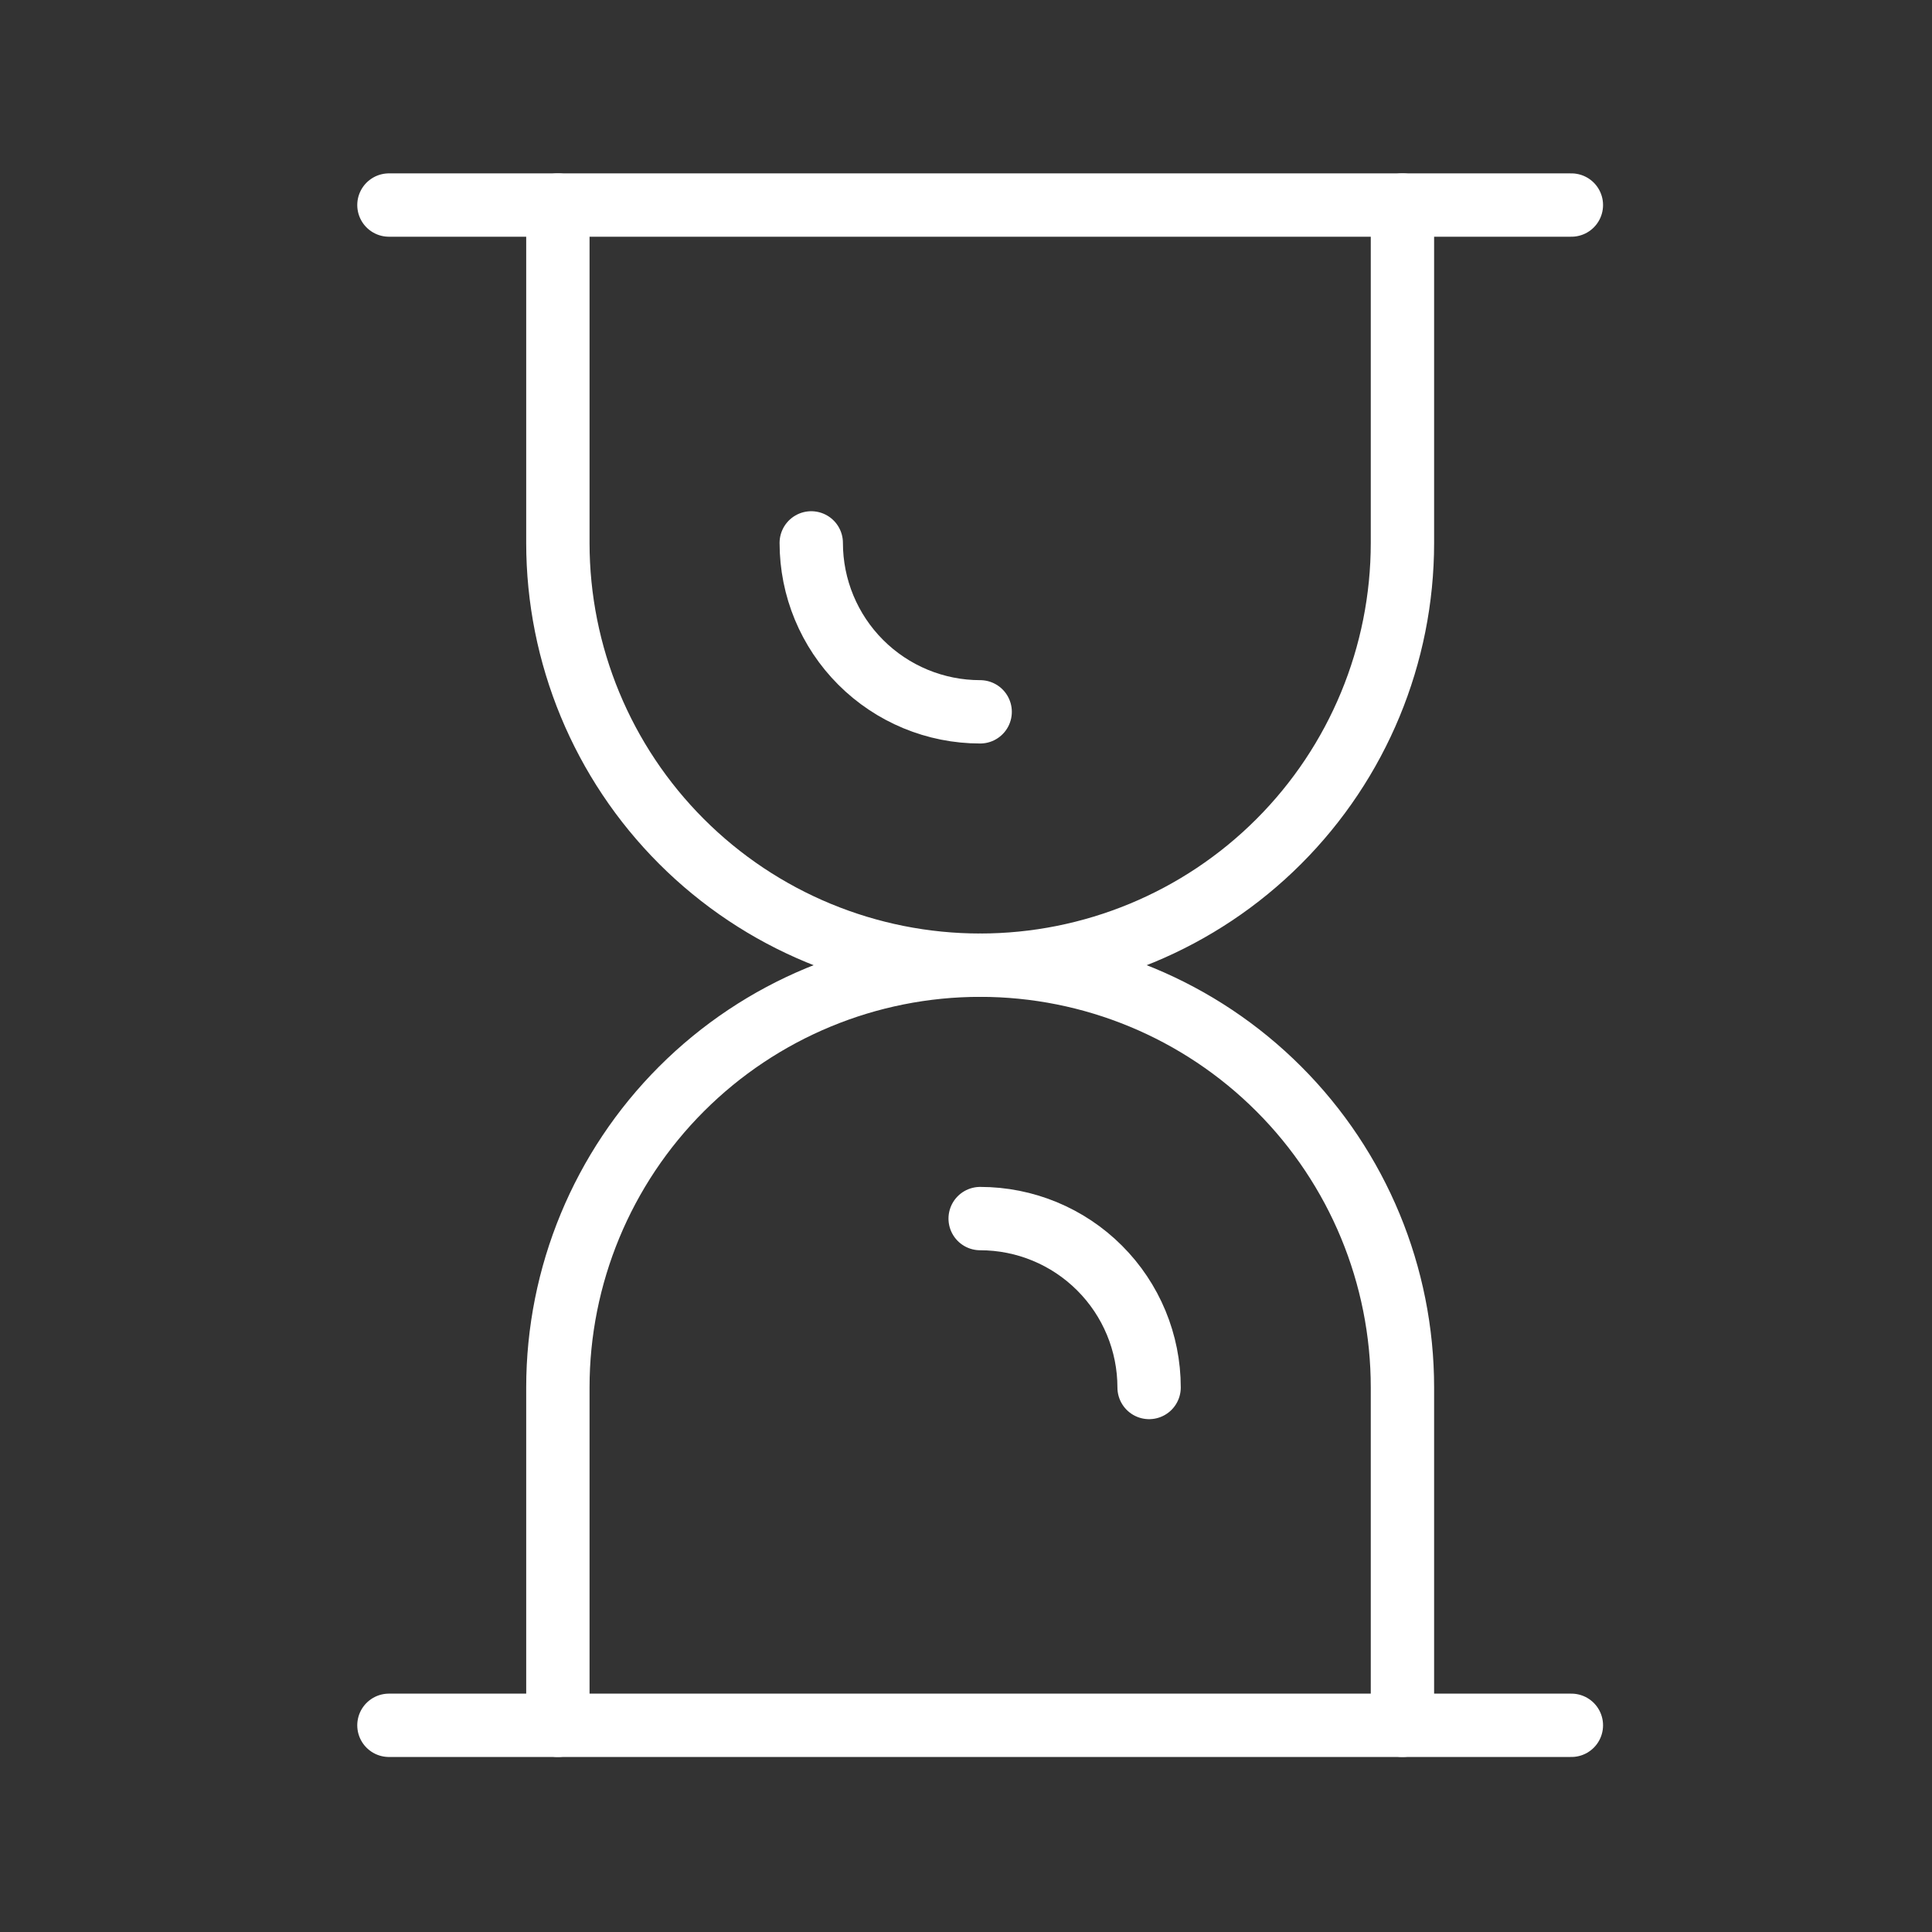
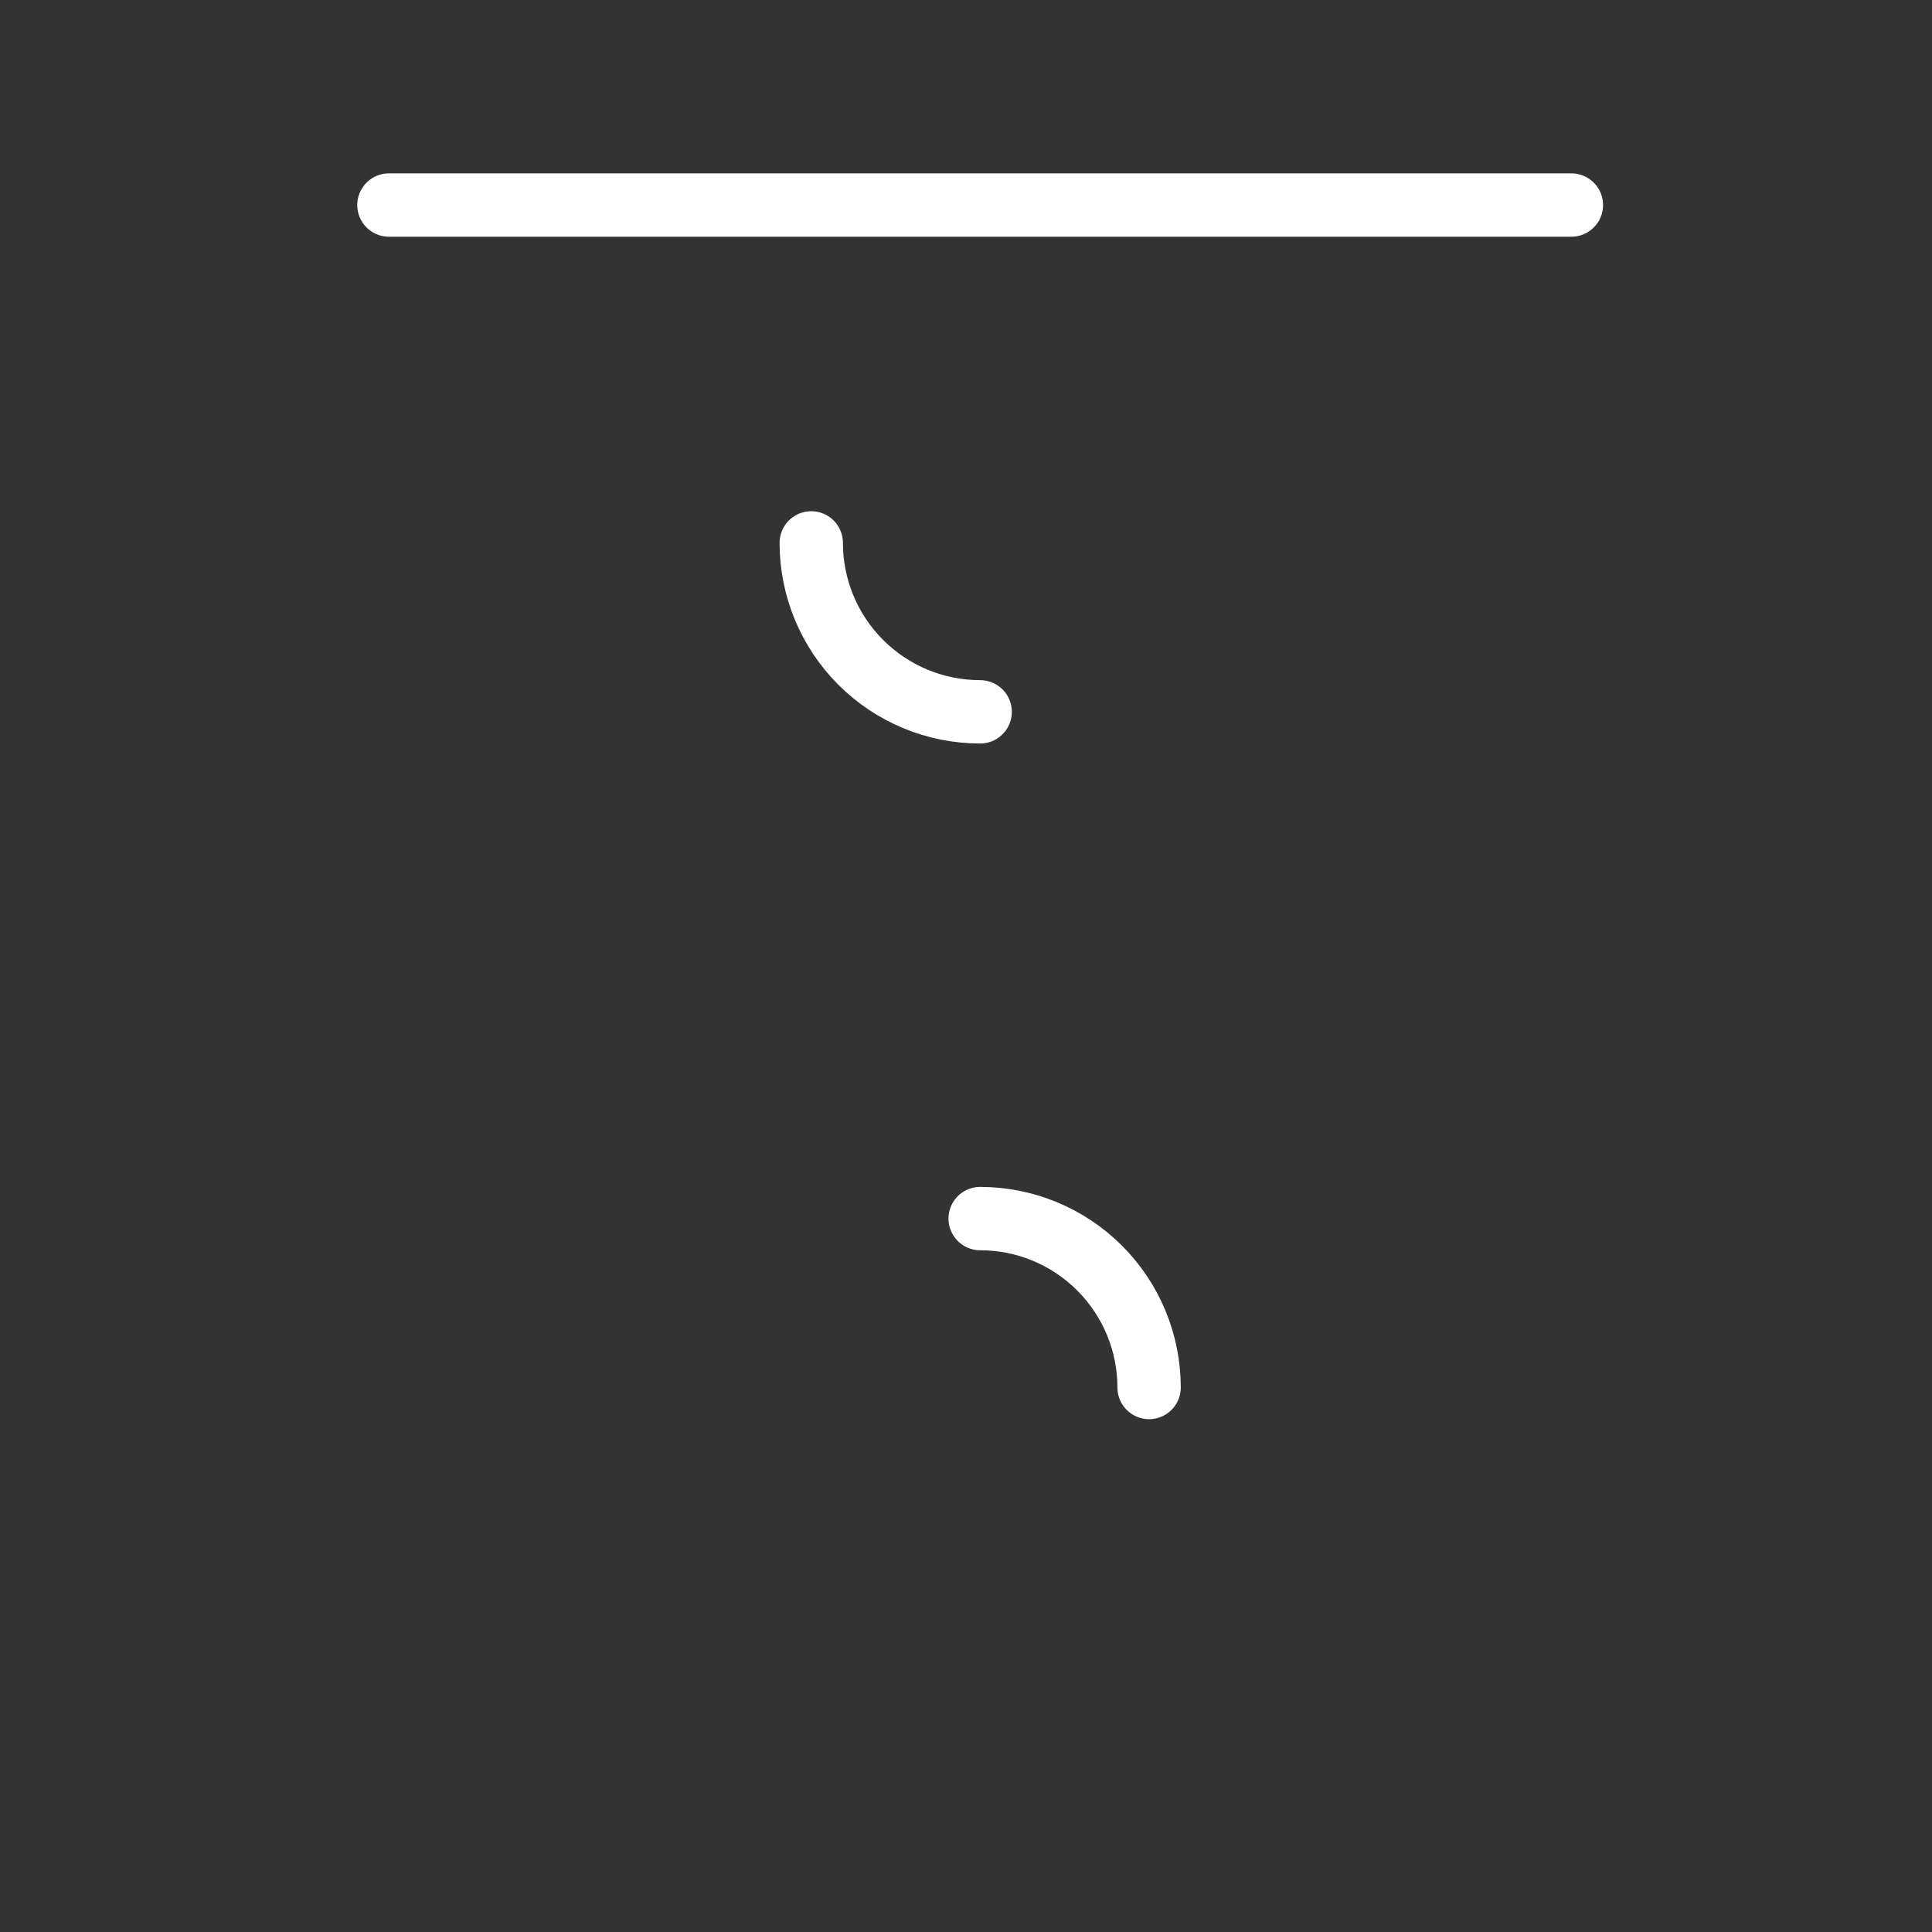
<svg xmlns="http://www.w3.org/2000/svg" width="61" height="61" viewBox="0 0 61 61" fill="none">
  <rect x="0" y="0" width="61" height="61" fill="#333333" stroke="none" />
  <path d="M12.28 6.474H49.614" stroke="white" stroke-width="2" stroke-linecap="round" stroke-linejoin="round" />
-   <path d="M12.28 54.474H49.614" stroke="white" stroke-width="2" stroke-linecap="round" stroke-linejoin="round" />
-   <path d="M17.614 6.474V17.141C17.614 20.677 19.019 24.069 21.519 26.569C24.02 29.07 27.411 30.474 30.947 30.474C34.483 30.474 37.875 31.879 40.375 34.38C42.876 36.88 44.28 40.272 44.28 43.808V54.474" stroke="white" stroke-width="2" stroke-linecap="round" stroke-linejoin="round" />
-   <path d="M44.28 6.474V17.141C44.28 20.677 42.876 24.069 40.375 26.569C37.875 29.07 34.483 30.474 30.947 30.474C27.411 30.474 24.02 31.879 21.519 34.38C19.019 36.88 17.614 40.272 17.614 43.808V54.474" stroke="white" stroke-width="2" stroke-linecap="round" stroke-linejoin="round" />
  <path d="M25.614 17.141C25.614 18.556 26.176 19.912 27.176 20.912C28.176 21.913 29.533 22.475 30.947 22.475" stroke="white" stroke-width="2" stroke-linecap="round" stroke-linejoin="round" />
  <path d="M36.281 43.808C36.281 42.394 35.719 41.037 34.718 40.037C33.718 39.037 32.362 38.475 30.947 38.475" stroke="white" stroke-width="2" stroke-linecap="round" stroke-linejoin="round" />
</svg>